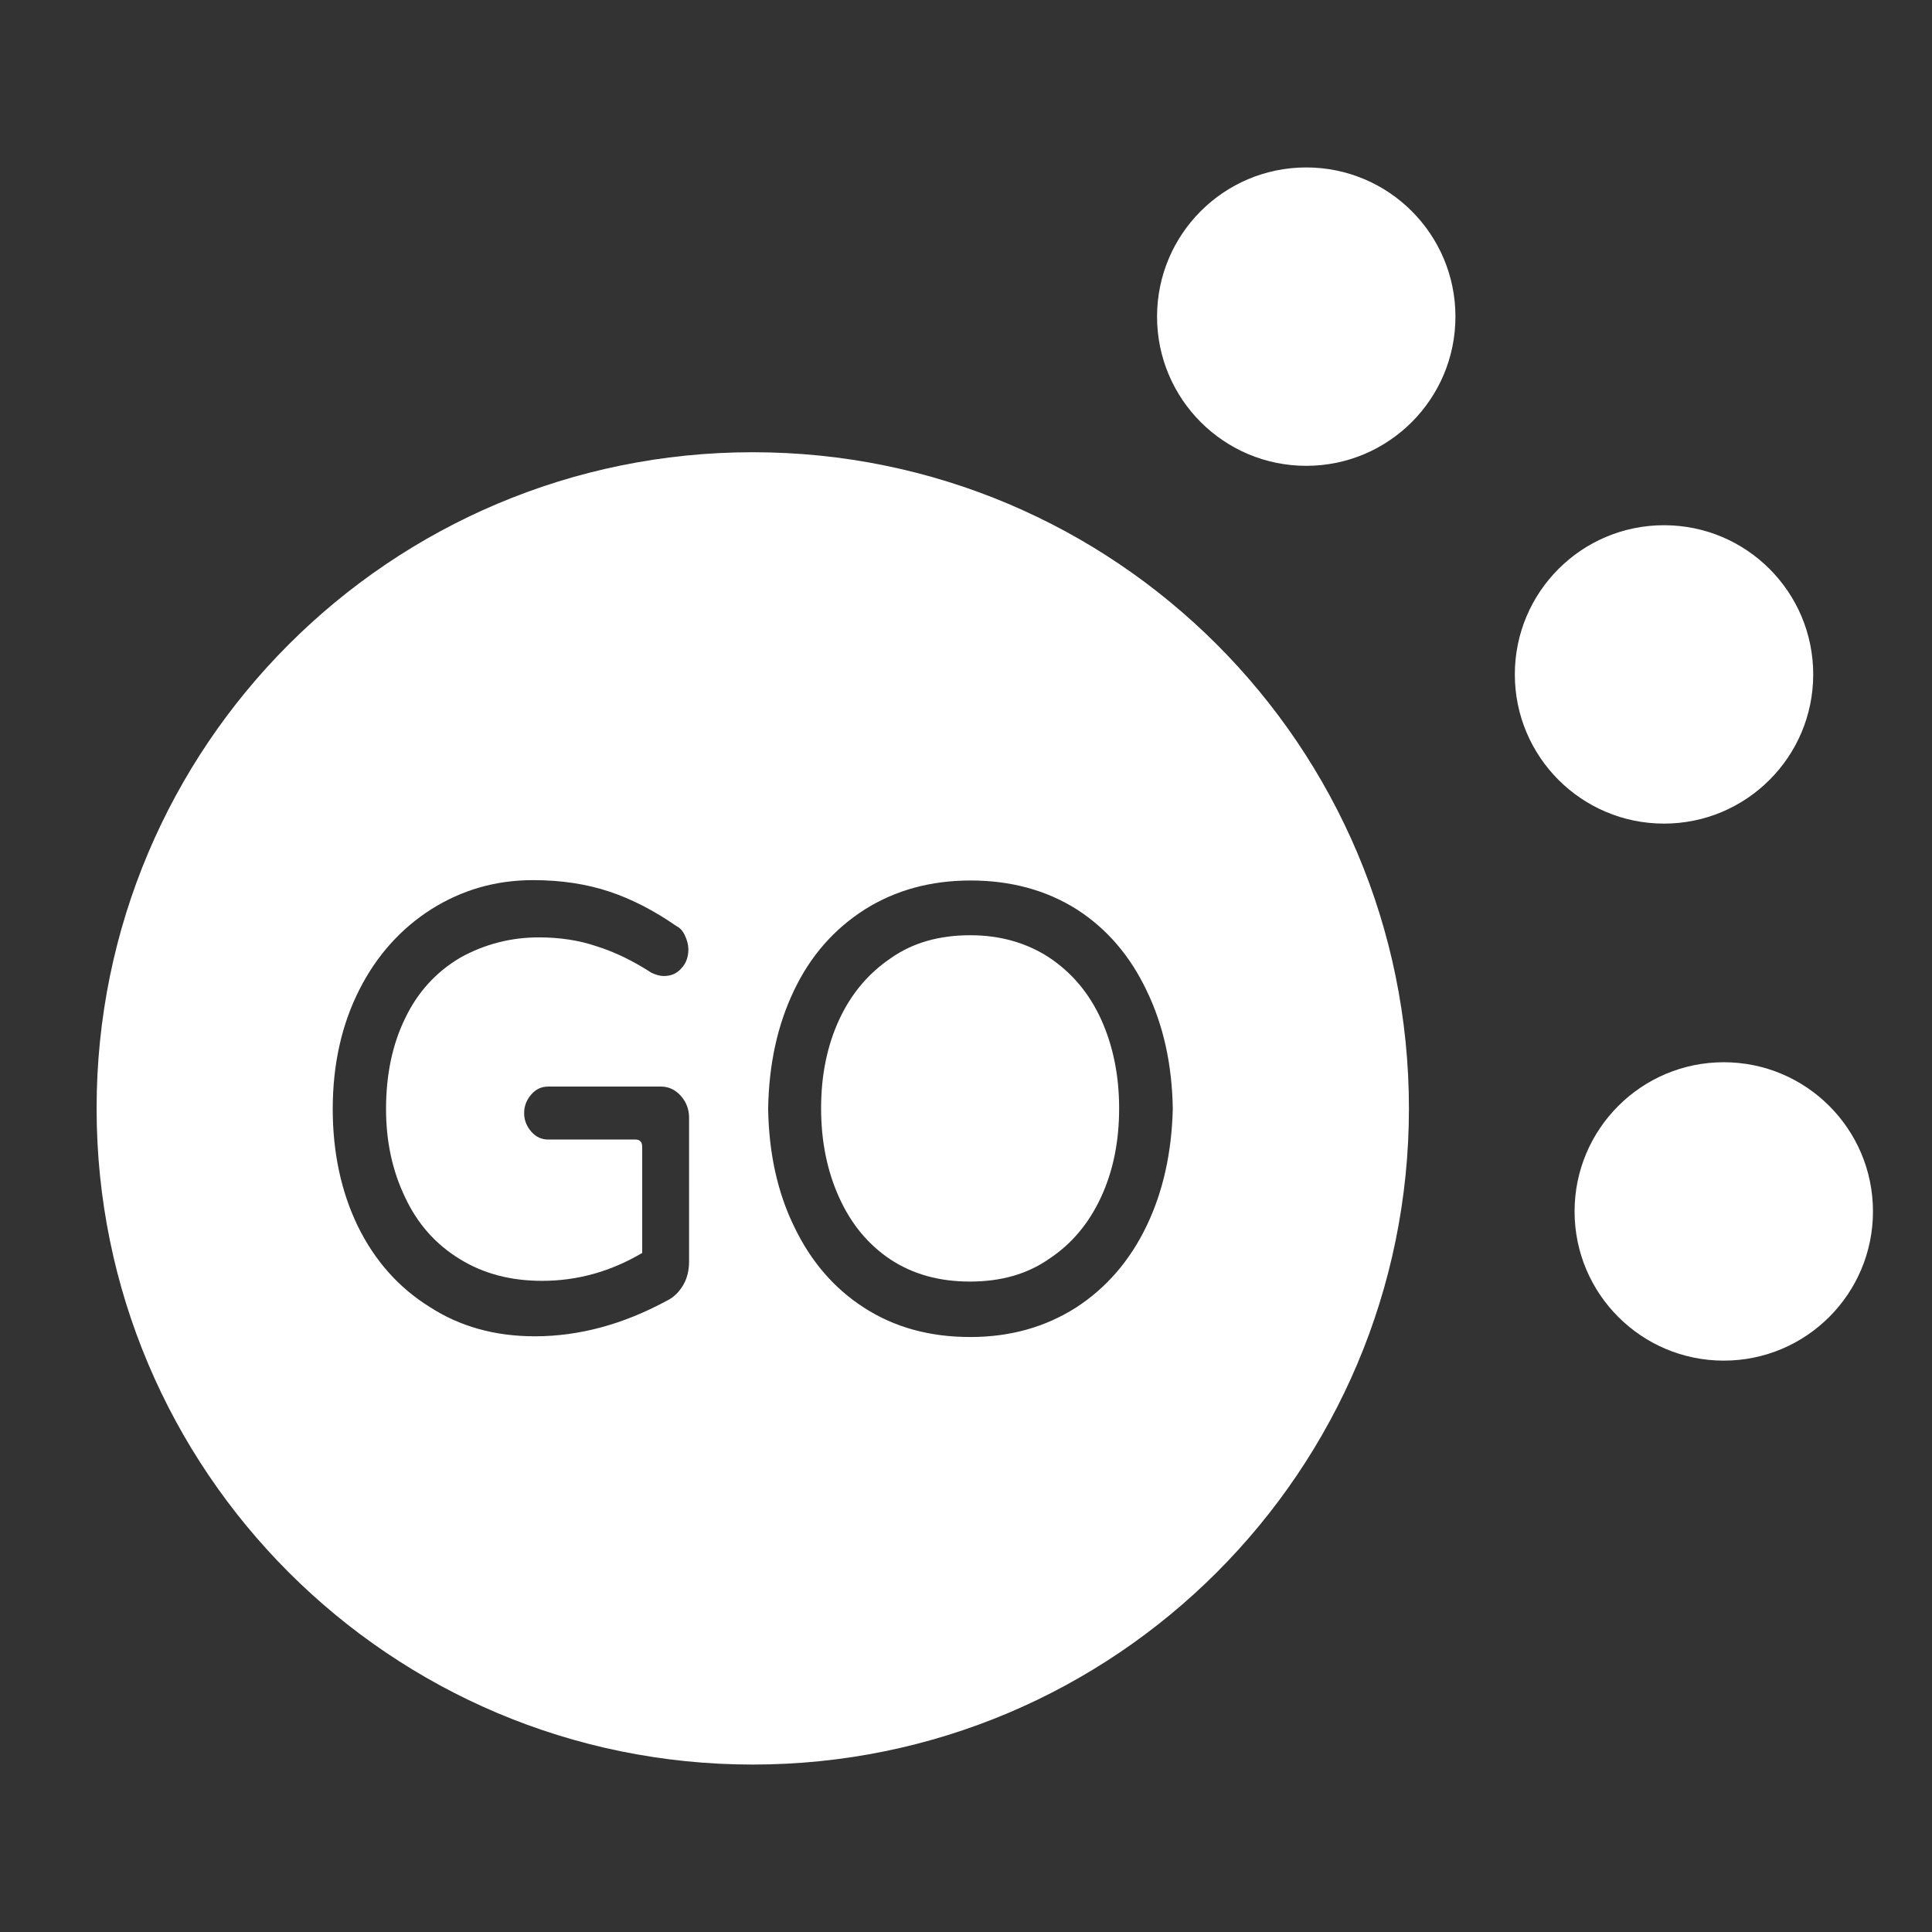
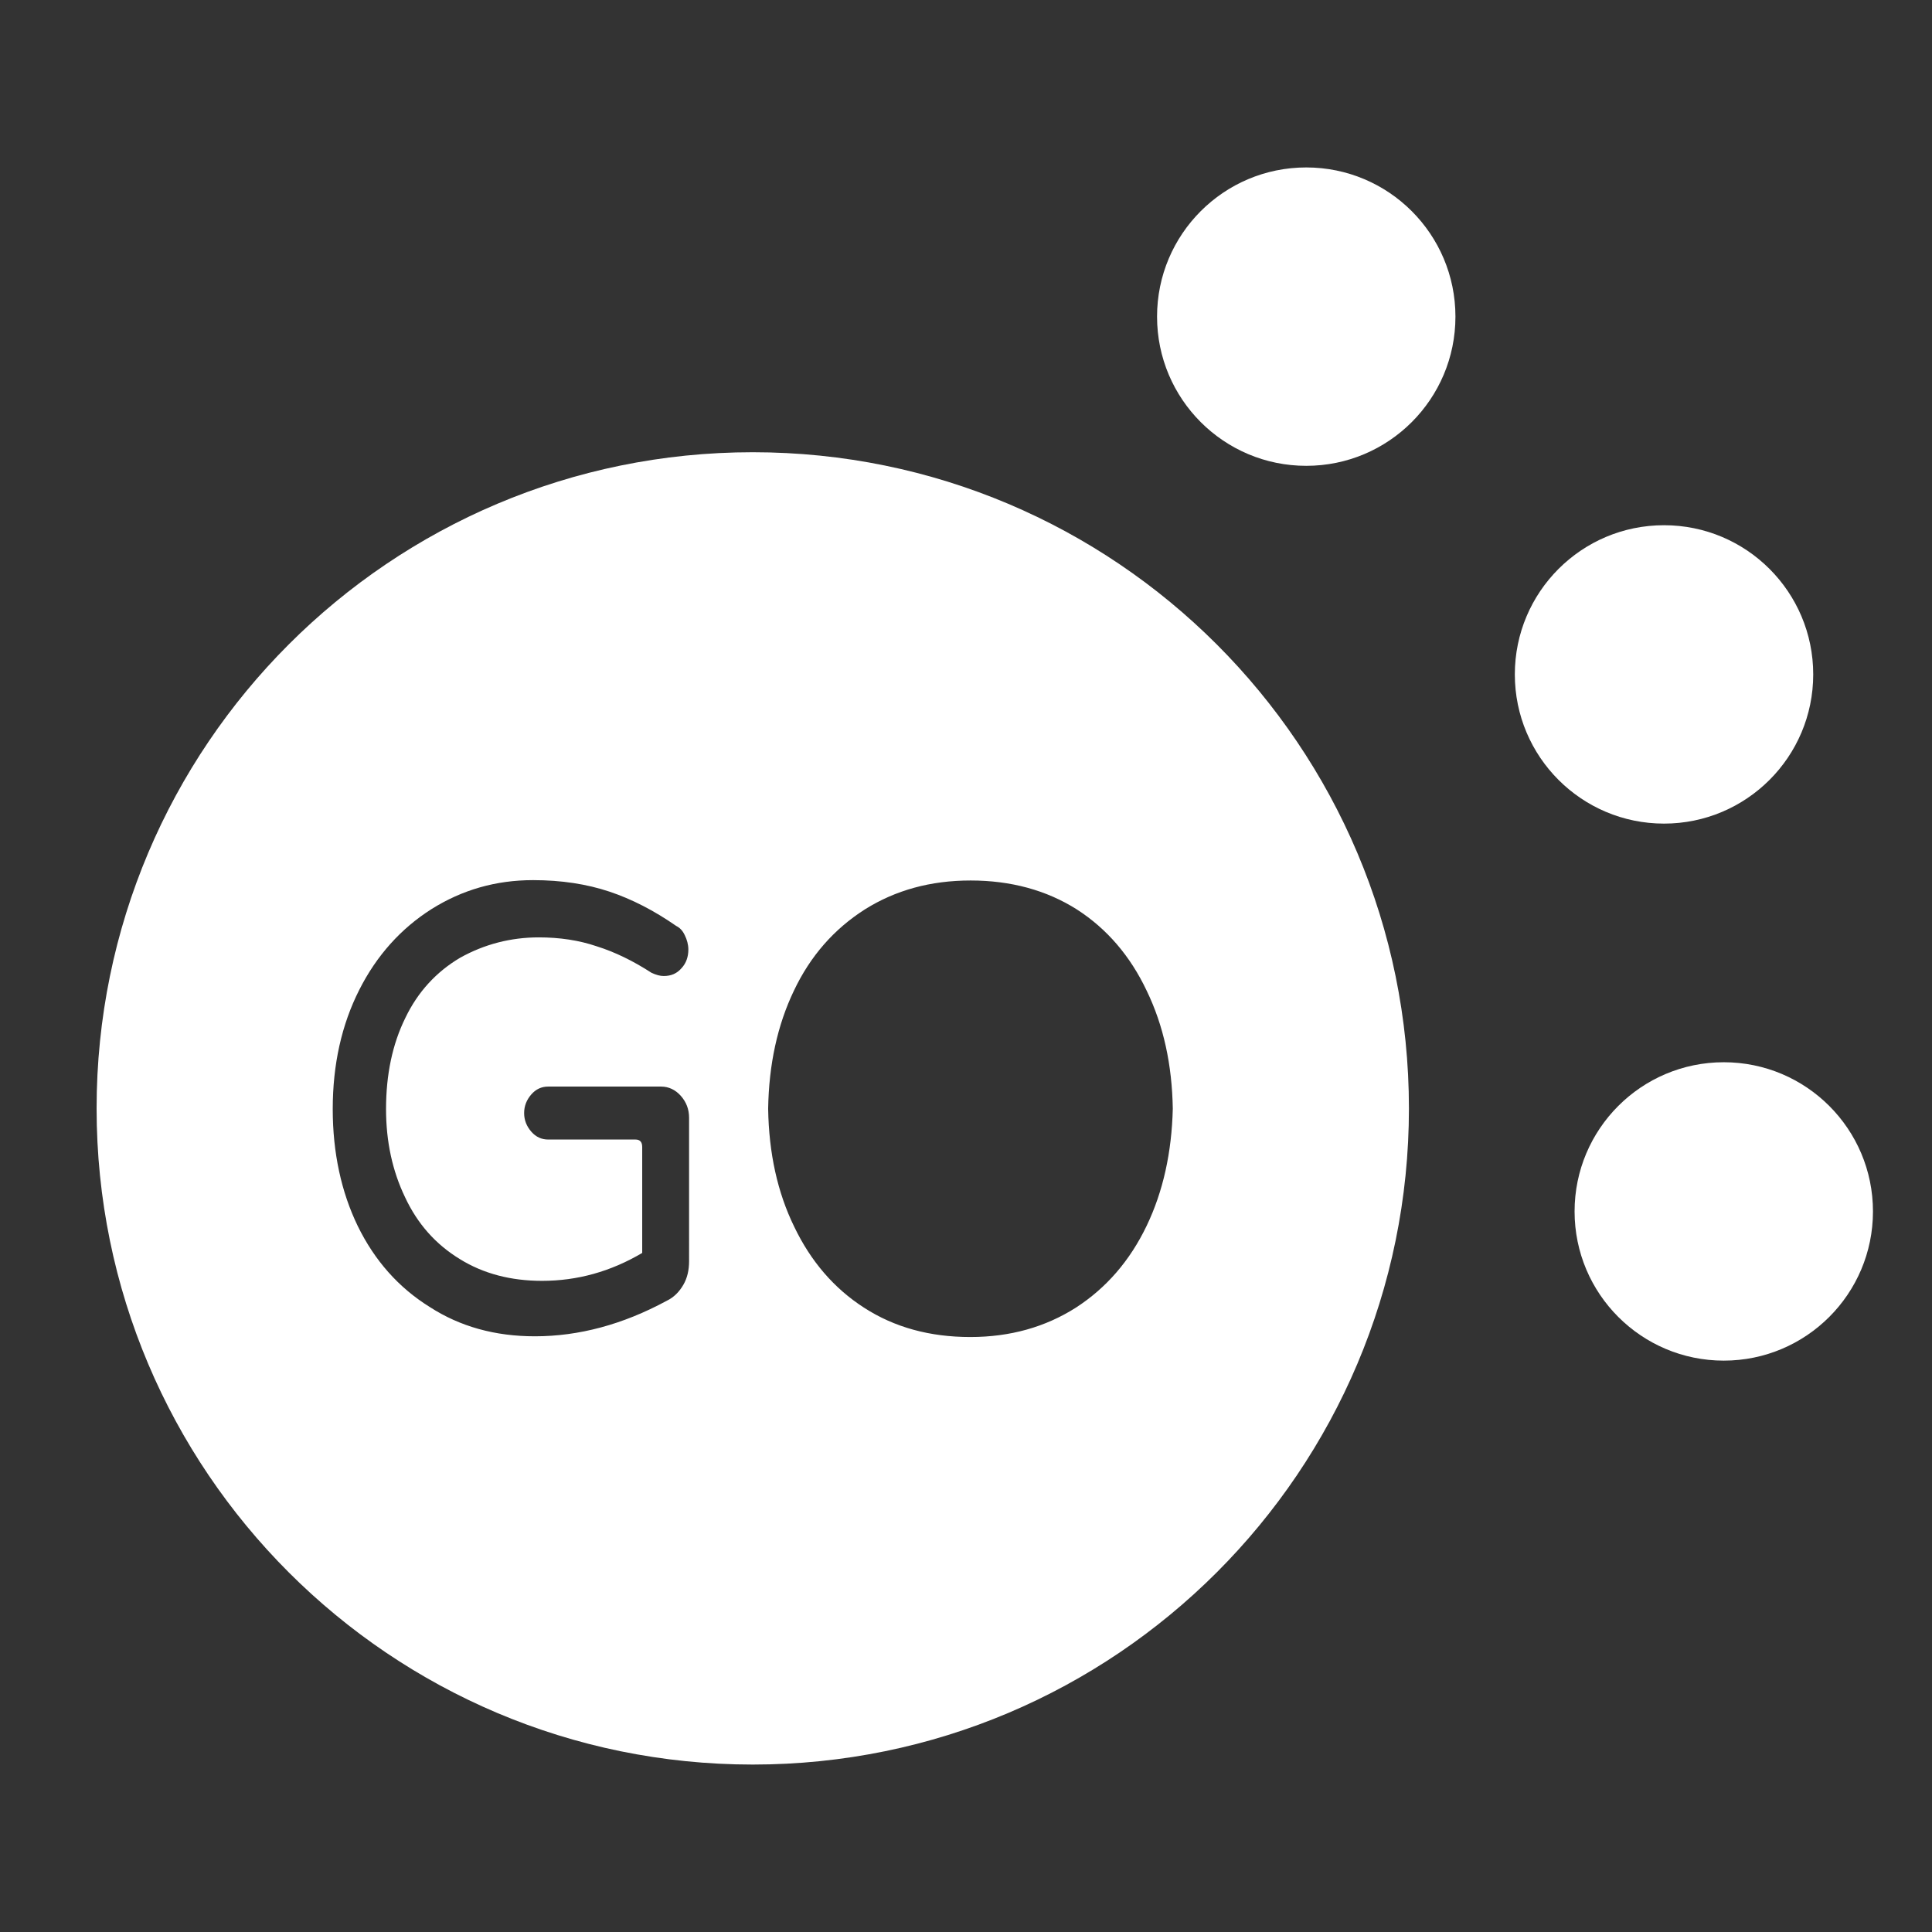
<svg xmlns="http://www.w3.org/2000/svg" version="1.1" id="圖層_1" x="0px" y="0px" viewBox="0 0 54 54" style="enable-background:new 0 0 54 54;" xml:space="preserve">
  <rect x="0" y="0" width="54" height="54" fill="#333333" stroke="none" />
  <style type="text/css">
	.st0{fill:#FFFFFF;}
</style>
  <circle class="st0" cx="48.18" cy="33.86" r="4.17" />
  <circle class="st0" cx="46.51" cy="18.85" r="4.17" />
  <circle class="st0" cx="36.51" cy="8.85" r="4.17" />
  <g>
    <path class="st0" d="M21.04,12.64c-10.13,0-18.34,8.21-18.34,18.34s8.21,18.34,18.34,18.34s18.34-8.21,18.34-18.34   S31.17,12.64,21.04,12.64z M19.26,35.25c0,0.25-0.05,0.47-0.16,0.66c-0.11,0.19-0.26,0.35-0.47,0.45   c-1.22,0.66-2.45,0.99-3.68,0.99c-1.11,0-2.09-0.27-2.94-0.82c-0.87-0.54-1.54-1.3-2.01-2.26C9.54,33.32,9.3,32.22,9.3,31   c0-1.25,0.25-2.36,0.74-3.33c0.49-0.97,1.17-1.72,2.02-2.26c0.86-0.54,1.8-0.81,2.84-0.81c0.79,0,1.5,0.11,2.13,0.32   c0.63,0.21,1.25,0.53,1.87,0.96c0.1,0.05,0.18,0.13,0.24,0.26c0.06,0.12,0.1,0.26,0.1,0.4c0,0.2-0.06,0.38-0.19,0.52   c-0.13,0.15-0.29,0.22-0.5,0.22c-0.1,0-0.21-0.03-0.34-0.09c-0.51-0.33-1.02-0.58-1.53-0.74c-0.5-0.17-1.04-0.25-1.62-0.25   c-0.78,0-1.52,0.19-2.2,0.57c-0.66,0.39-1.18,0.95-1.53,1.68c-0.36,0.73-0.54,1.58-0.54,2.55c0,0.91,0.18,1.73,0.53,2.46   c0.35,0.75,0.86,1.32,1.53,1.73c0.66,0.41,1.43,0.61,2.3,0.61c0.99,0,1.92-0.26,2.8-0.78v-2.96c0-0.14-0.06-0.21-0.19-0.21h-2.44   c-0.18,0-0.34-0.07-0.47-0.22c-0.13-0.15-0.2-0.32-0.2-0.52c0-0.2,0.07-0.37,0.2-0.52c0.13-0.15,0.29-0.22,0.47-0.22h3.16   c0.21,0,0.4,0.09,0.55,0.26c0.15,0.17,0.23,0.37,0.23,0.61V35.25z M32.05,34.26c-0.47,0.98-1.13,1.74-1.98,2.29   c-0.85,0.54-1.83,0.82-2.95,0.82c-1.13,0-2.12-0.27-2.97-0.82c-0.84-0.54-1.49-1.3-1.95-2.26c-0.47-0.96-0.71-2.06-0.73-3.3   c0.02-1.24,0.26-2.34,0.72-3.3c0.46-0.97,1.12-1.72,1.98-2.27c0.86-0.54,1.84-0.81,2.96-0.81c1.12,0,2.12,0.27,2.97,0.81   c0.84,0.54,1.49,1.3,1.95,2.27c0.47,0.97,0.71,2.07,0.73,3.3C32.75,32.21,32.51,33.3,32.05,34.26z" />
-     <path class="st0" d="M29.32,26.76c-0.63-0.41-1.37-0.62-2.2-0.62c-0.87,0-1.61,0.21-2.22,0.64c-0.62,0.42-1.1,0.98-1.44,1.71   c-0.34,0.73-0.51,1.56-0.51,2.49c0,0.92,0.17,1.75,0.5,2.48c0.34,0.76,0.83,1.34,1.45,1.75c0.63,0.41,1.36,0.61,2.21,0.61   c0.87,0,1.61-0.21,2.22-0.64c0.62-0.41,1.1-0.98,1.44-1.71c0.34-0.73,0.51-1.56,0.51-2.49c0-0.92-0.17-1.75-0.5-2.48   C30.44,27.75,29.95,27.18,29.32,26.76z" />
  </g>
</svg>